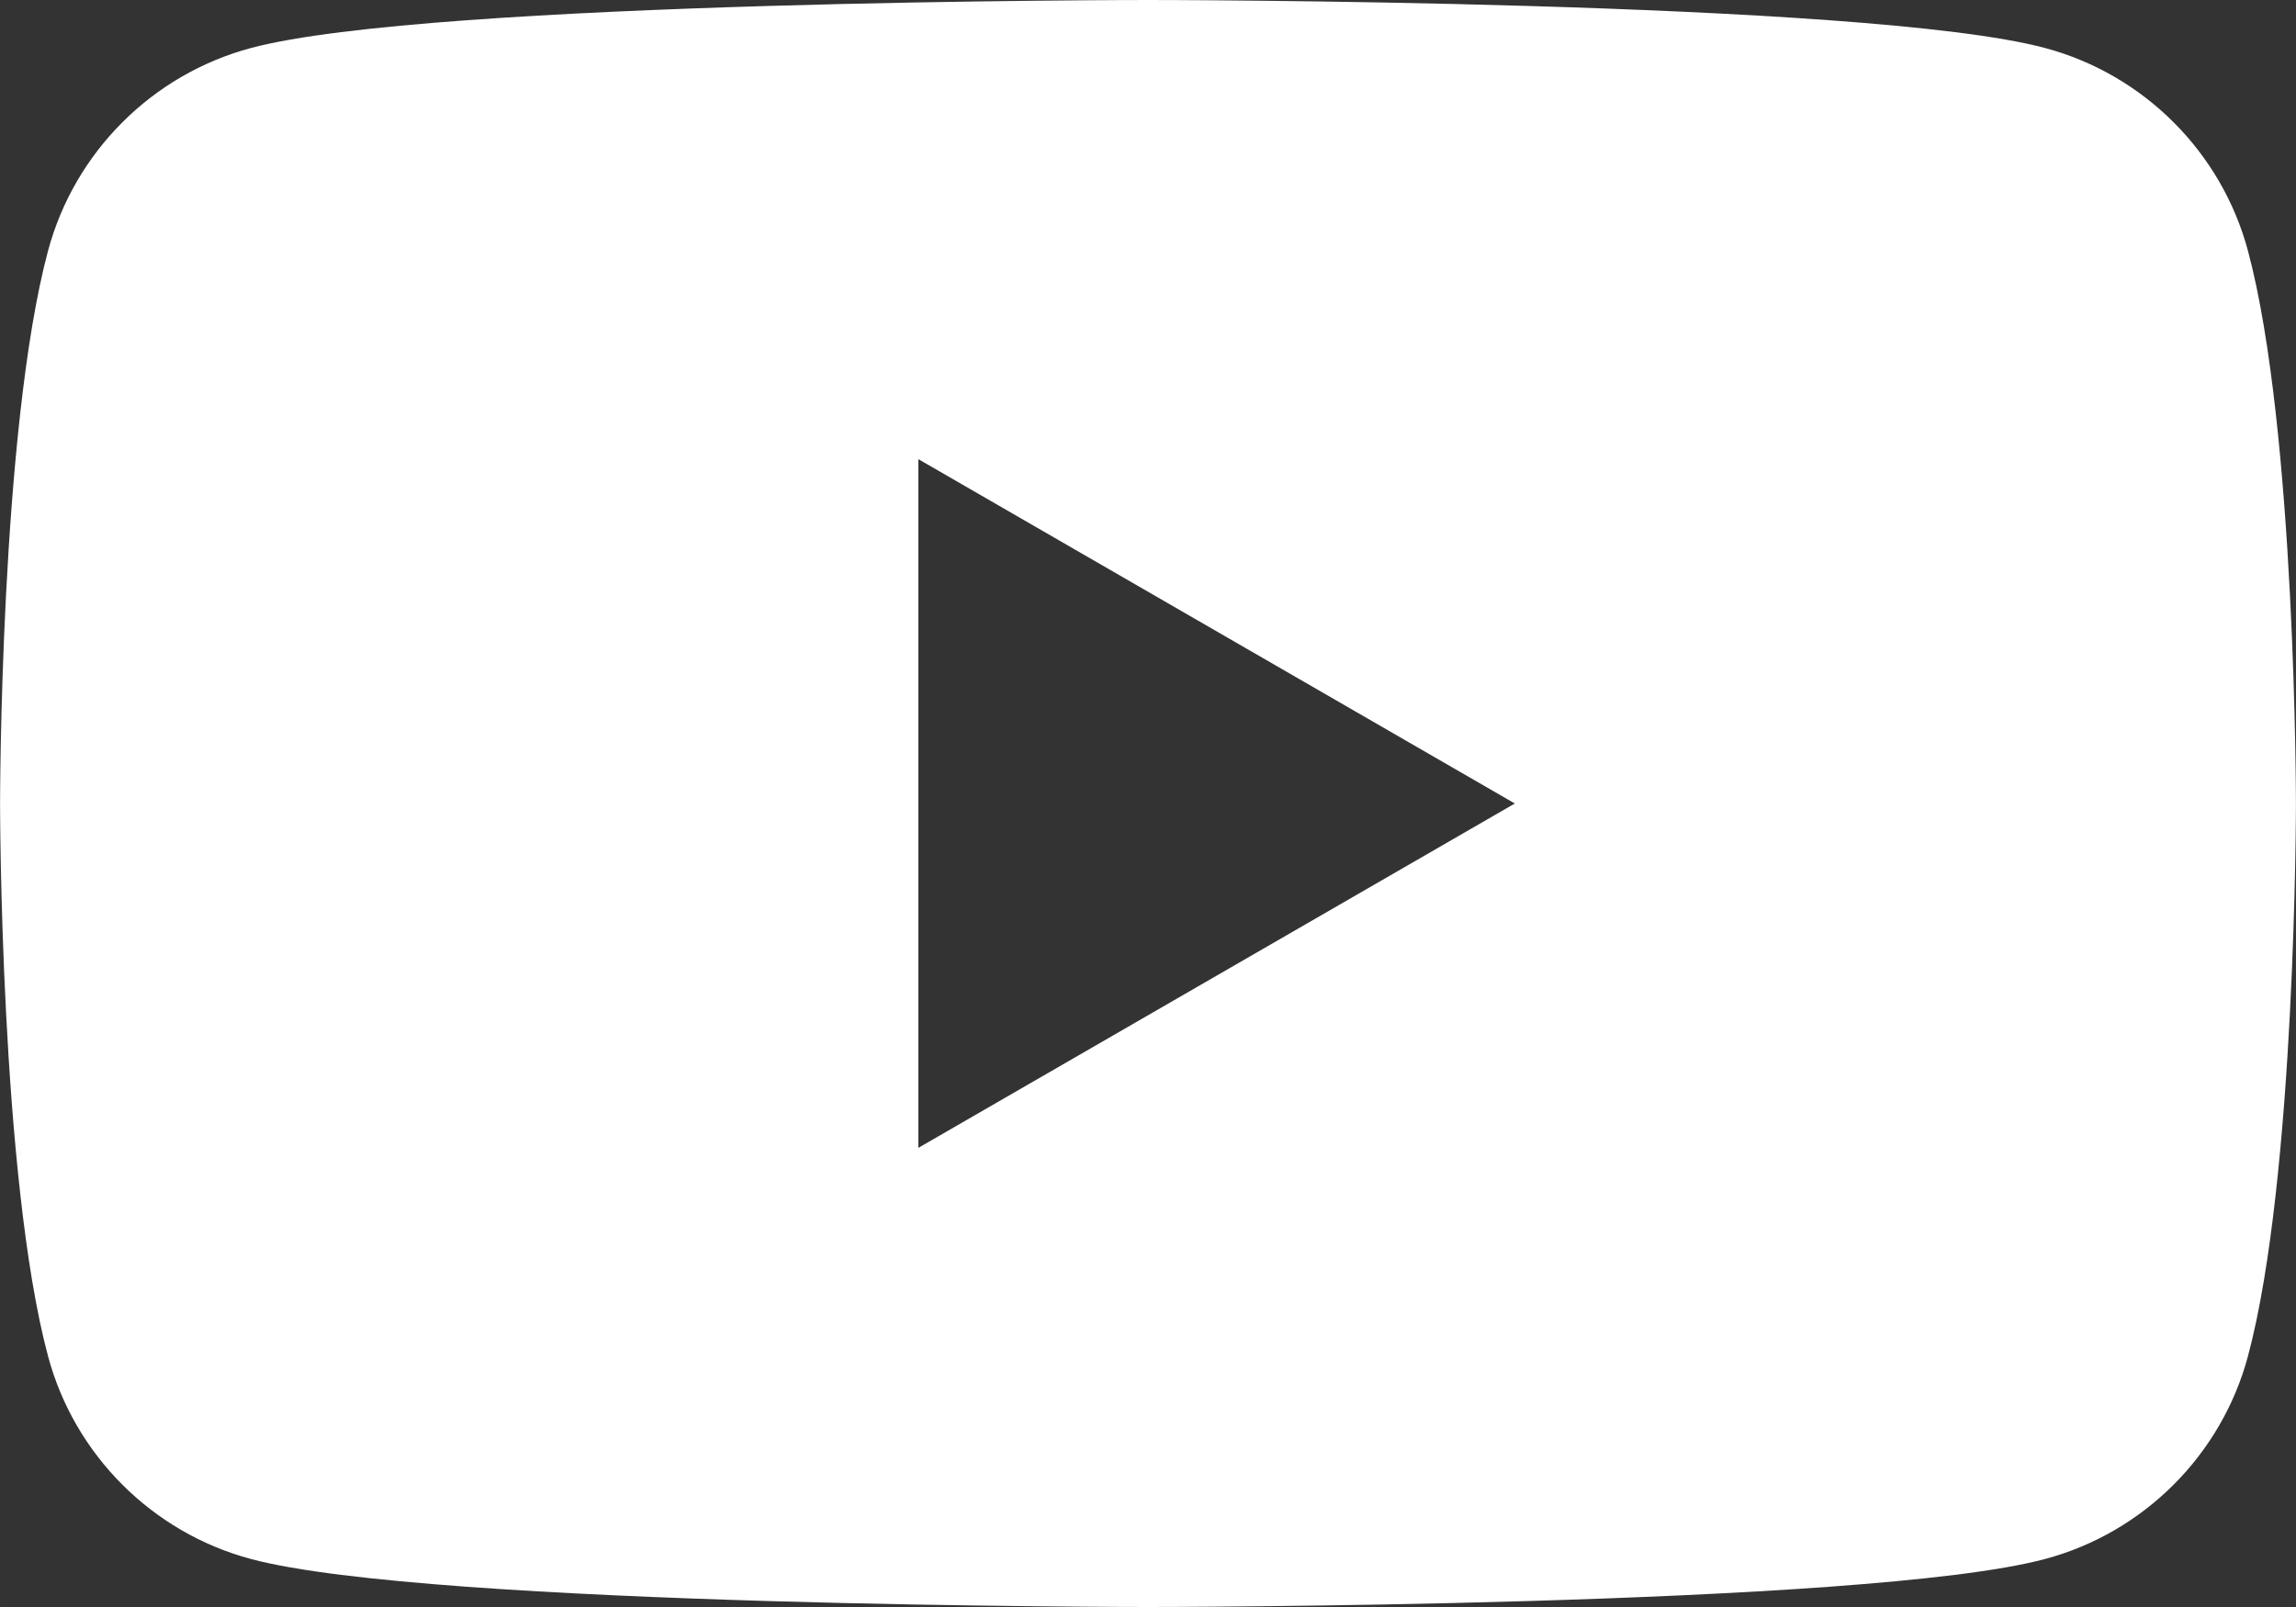
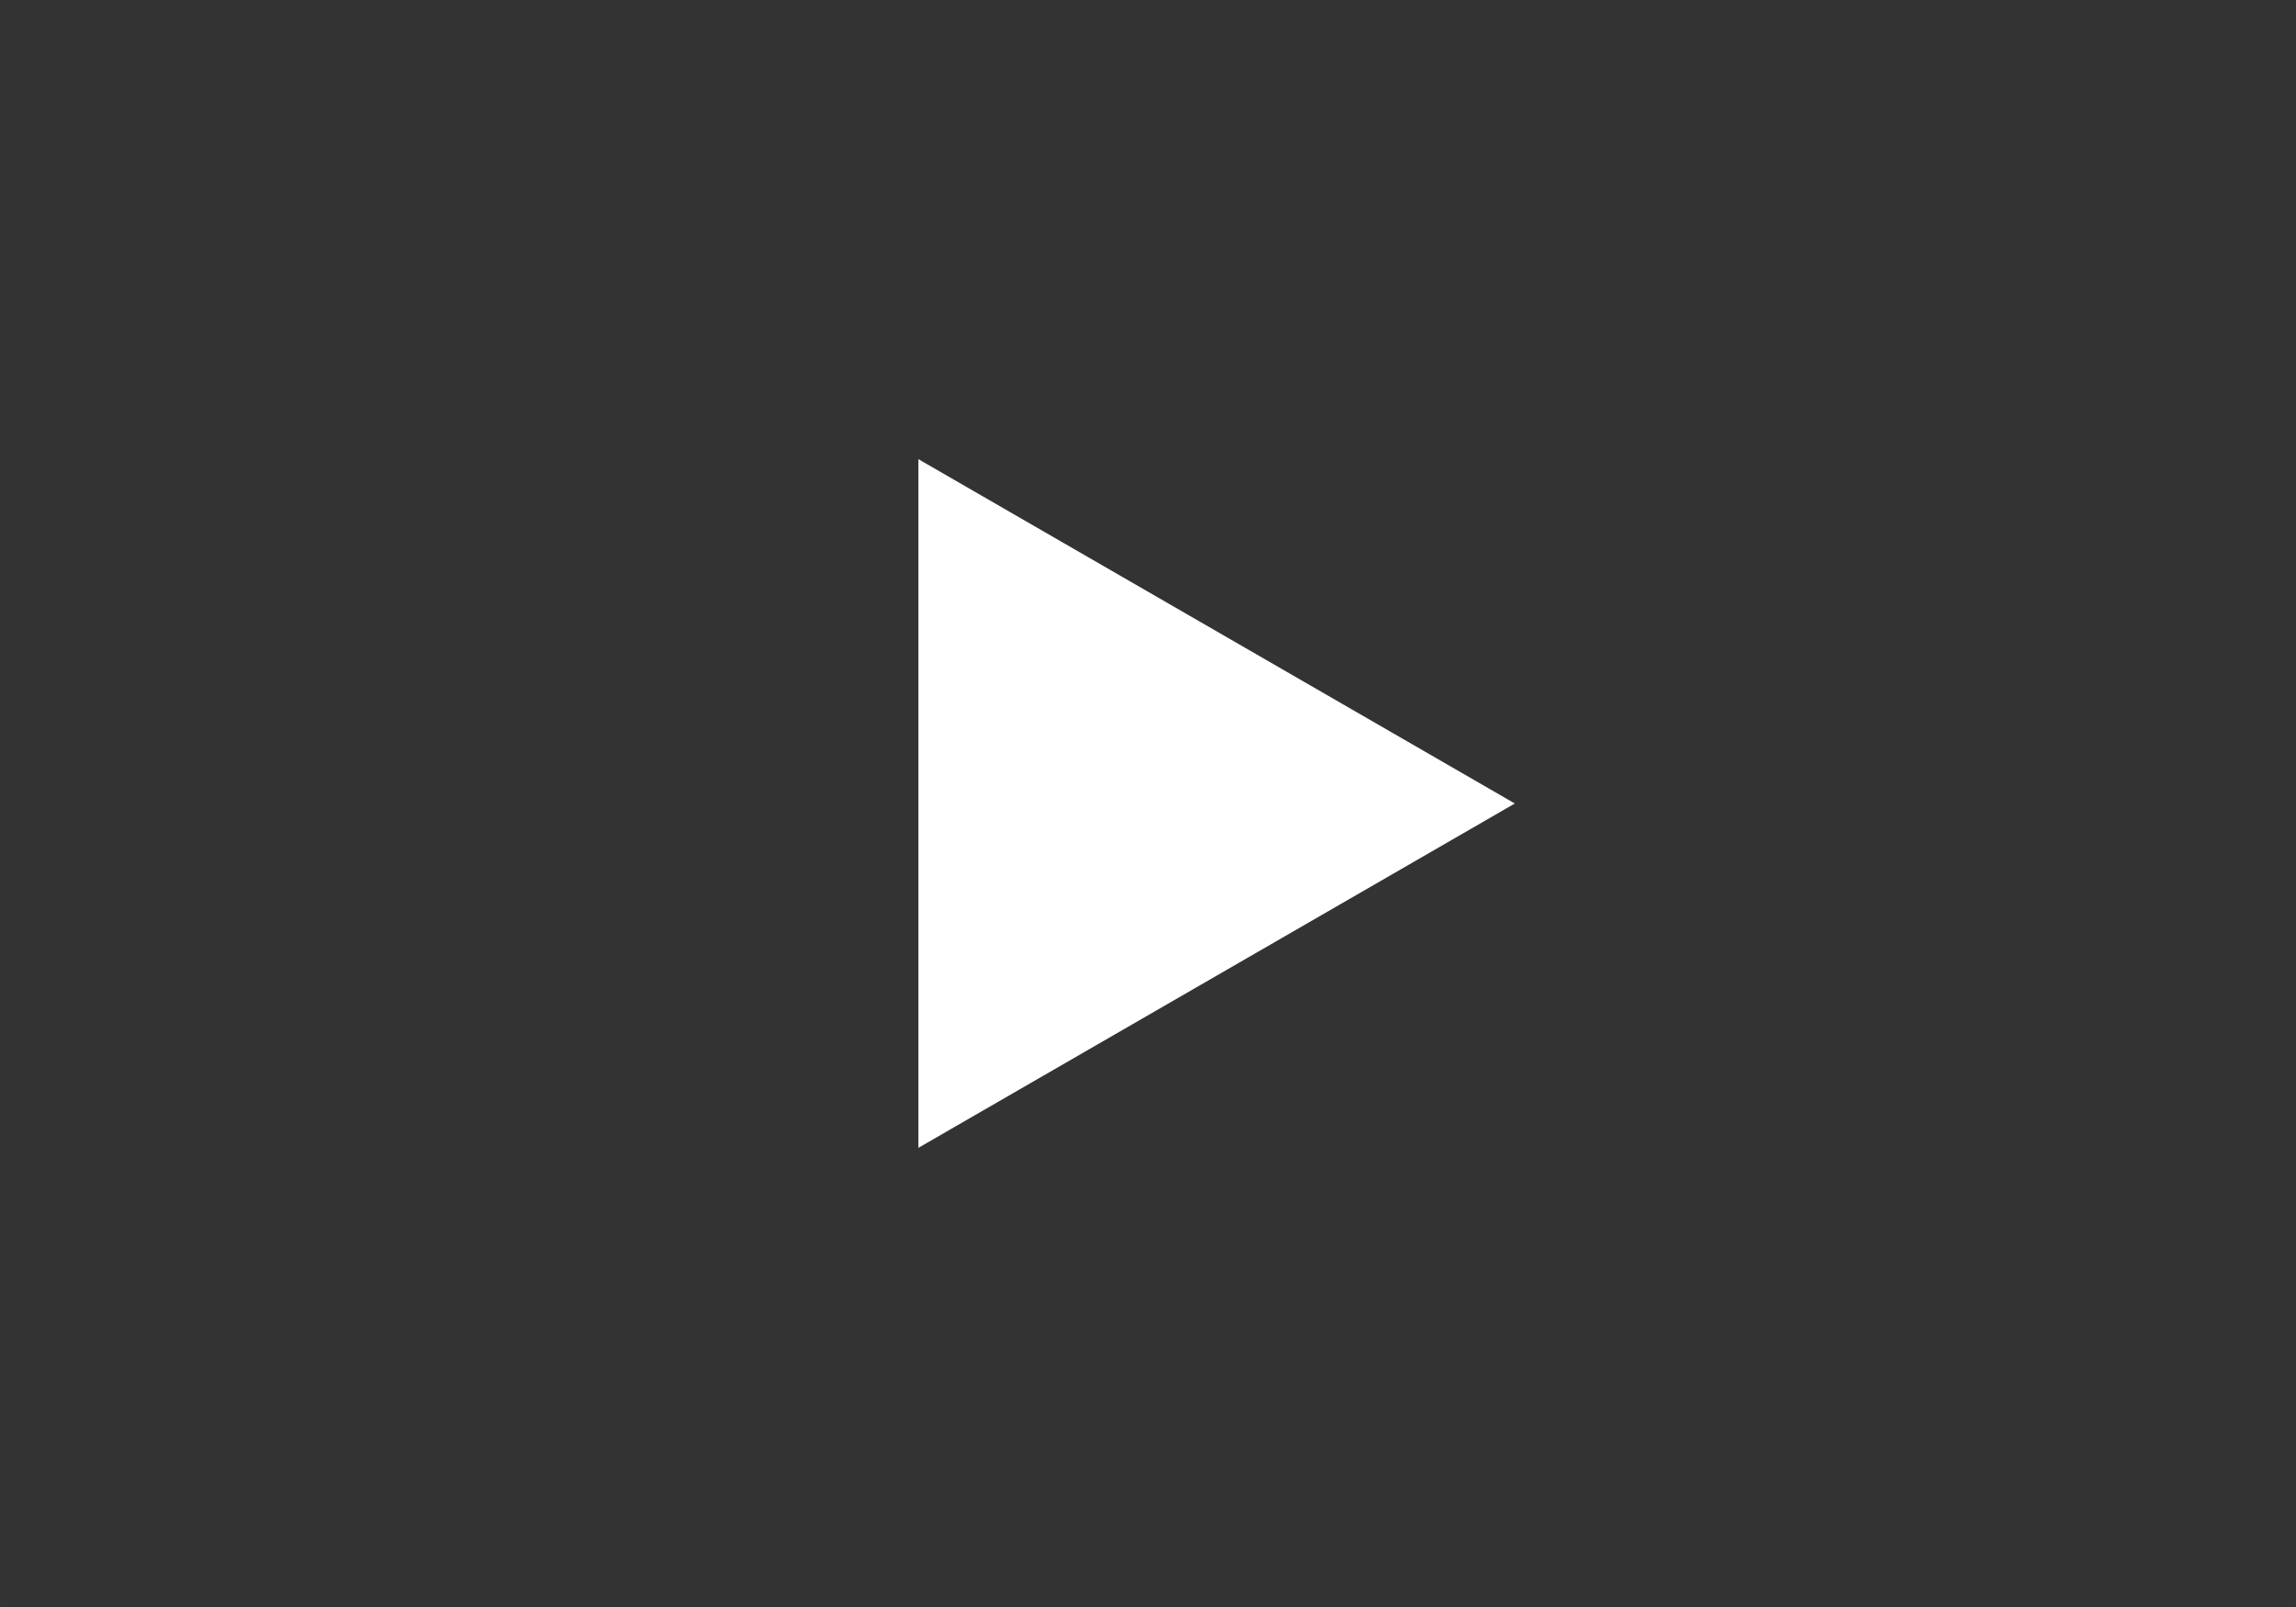
<svg xmlns="http://www.w3.org/2000/svg" id="_レイヤー_2" width="14.73mm" height="10.311mm" viewBox="0 0 41.754 29.228">
  <rect x="0" y="0" width="41.754" height="29.228" fill="#333333" stroke="none" />
  <defs>
    <style>.cls-1{fill:#fff;}</style>
  </defs>
  <g id="_レイヤー_1-2">
-     <path class="cls-1" d="M40.881,4.564c-.48-1.796-1.895-3.211-3.691-3.691-3.256-.873-16.313-.873-16.313-.873,0,0-13.057,0-16.313,.873-1.796,.48-3.211,1.895-3.691,3.691-.872,3.256-.872,10.05-.872,10.05,0,0,0,6.794,.872,10.05,.48,1.796,1.895,3.211,3.691,3.691,3.256,.873,16.313,.873,16.313,.873,0,0,13.057,0,16.313-.873,1.796-.48,3.211-1.895,3.691-3.691,.872-3.256,.872-10.05,.872-10.05,0,0,0-6.794-.872-10.05ZM16.701,20.877V8.351l10.847,6.263-10.847,6.263Z" />
+     <path class="cls-1" d="M40.881,4.564ZM16.701,20.877V8.351l10.847,6.263-10.847,6.263Z" />
  </g>
</svg>